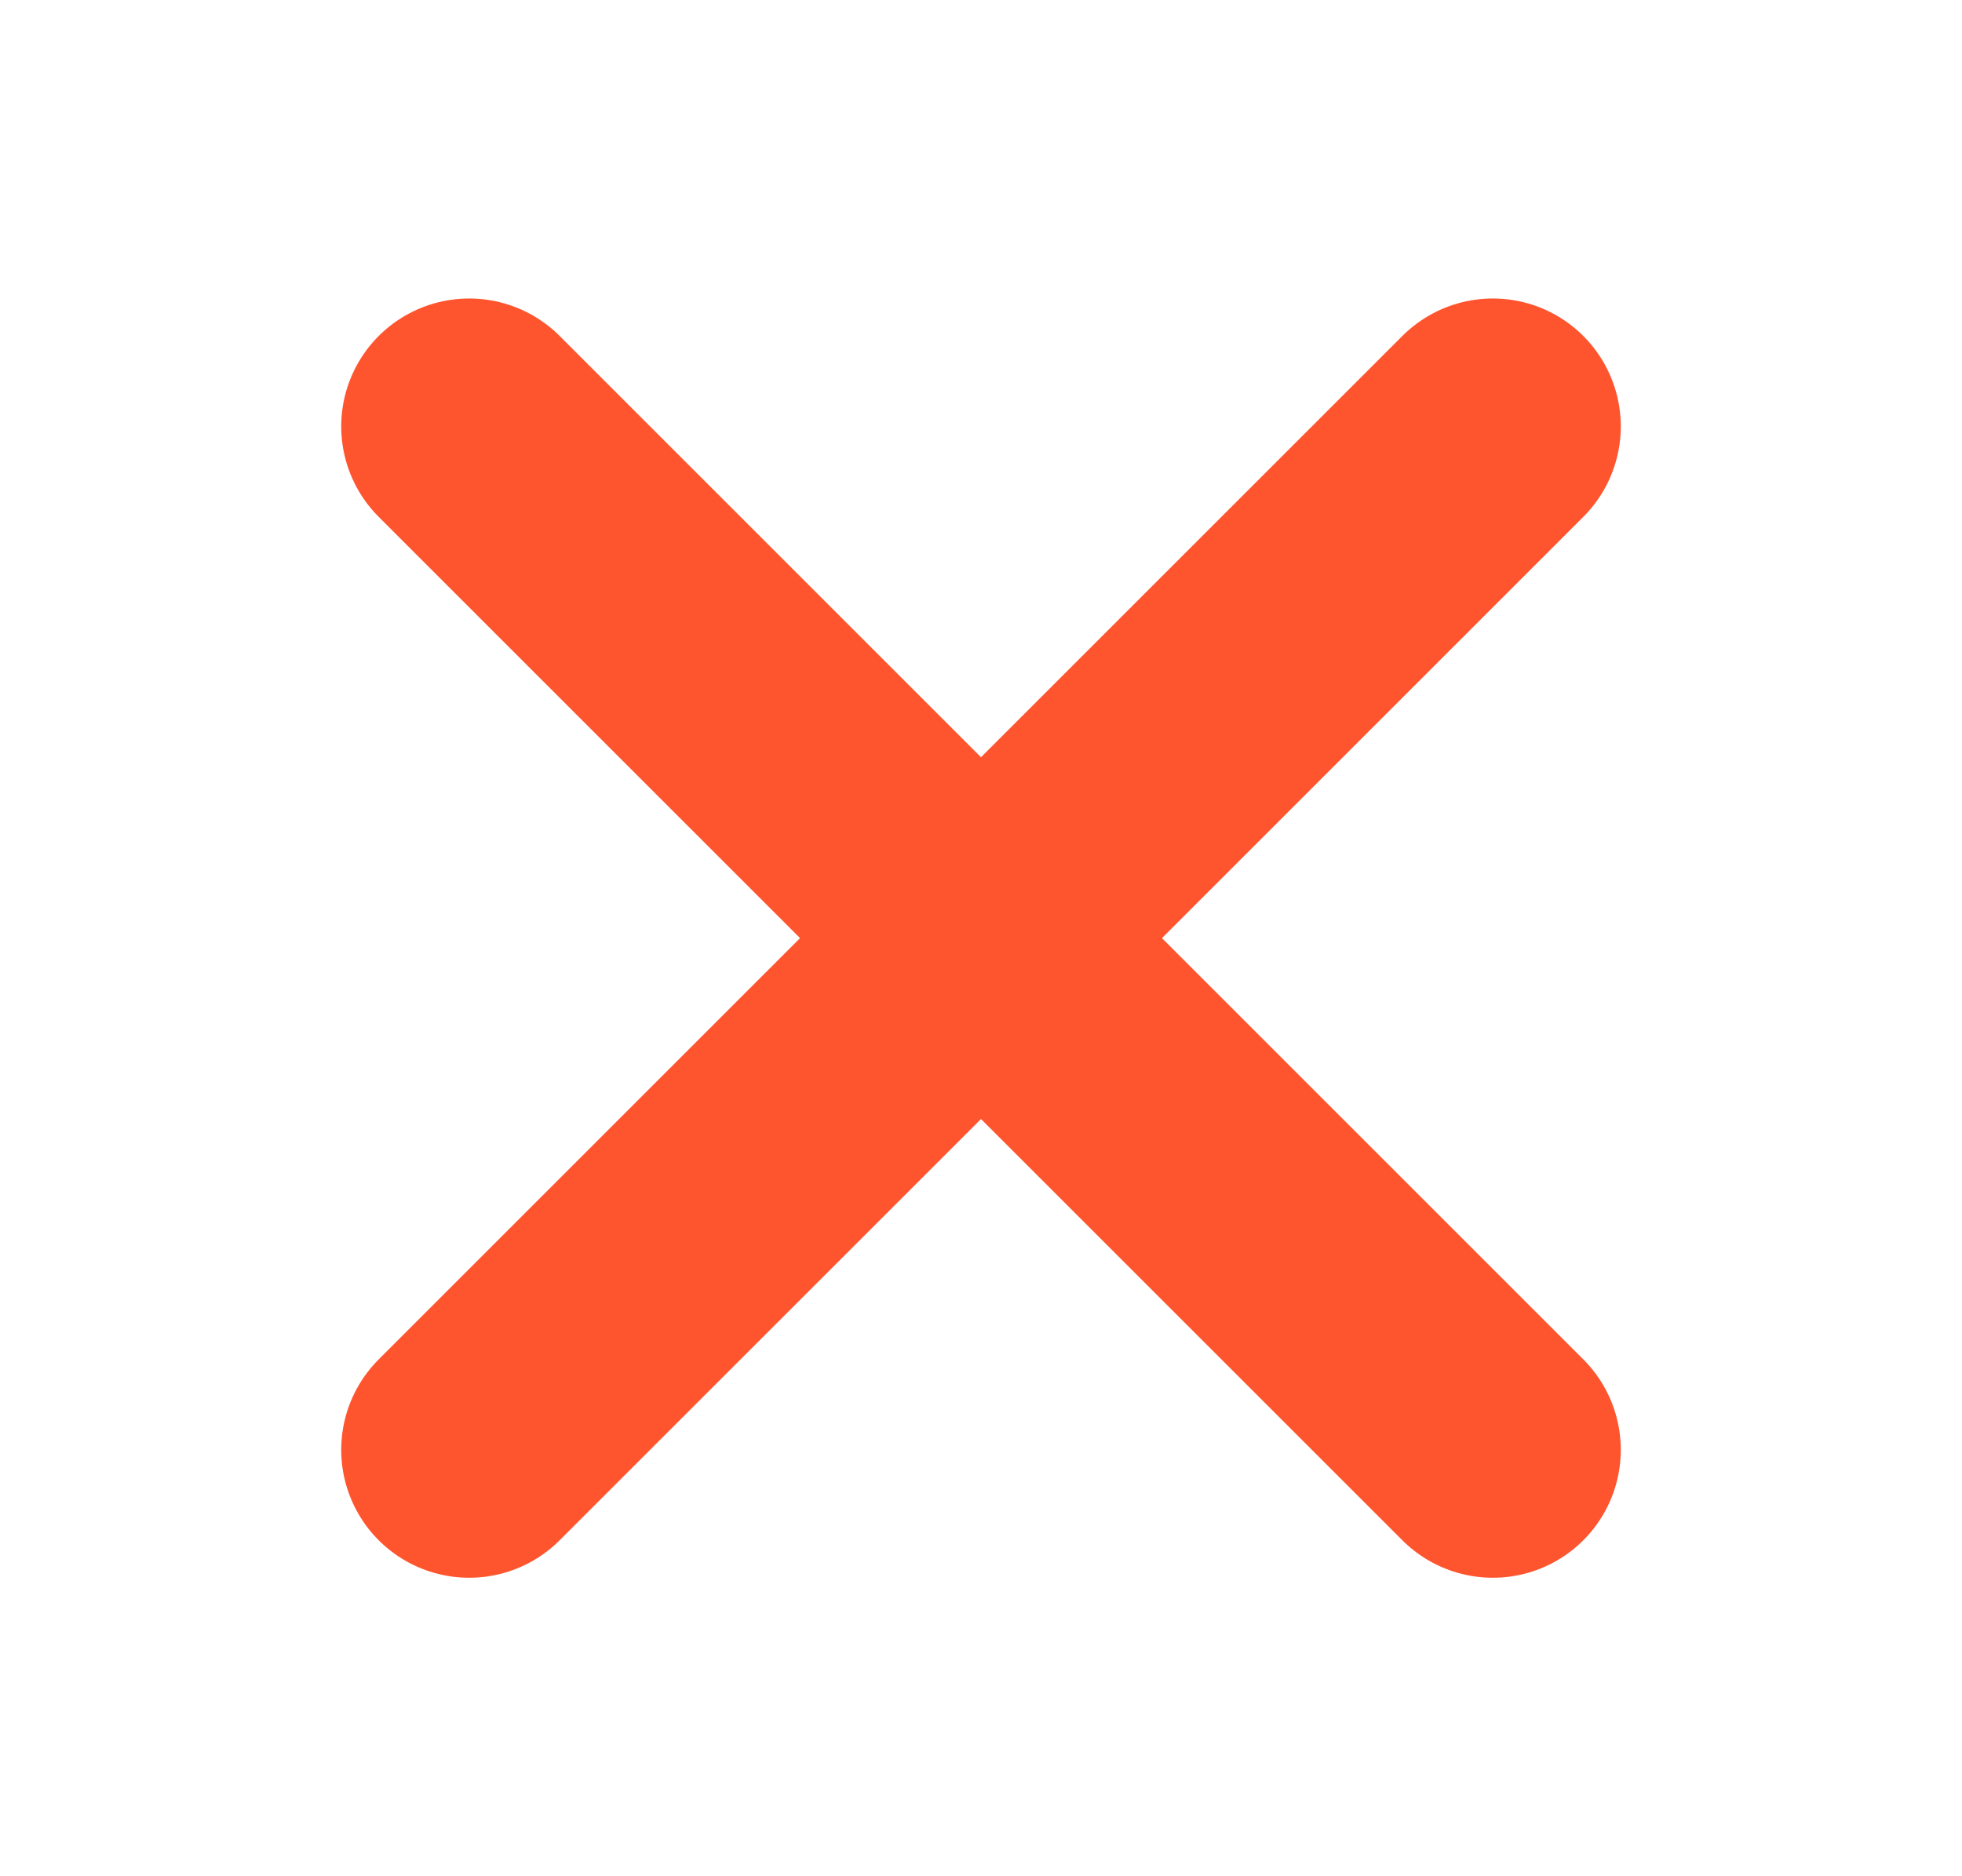
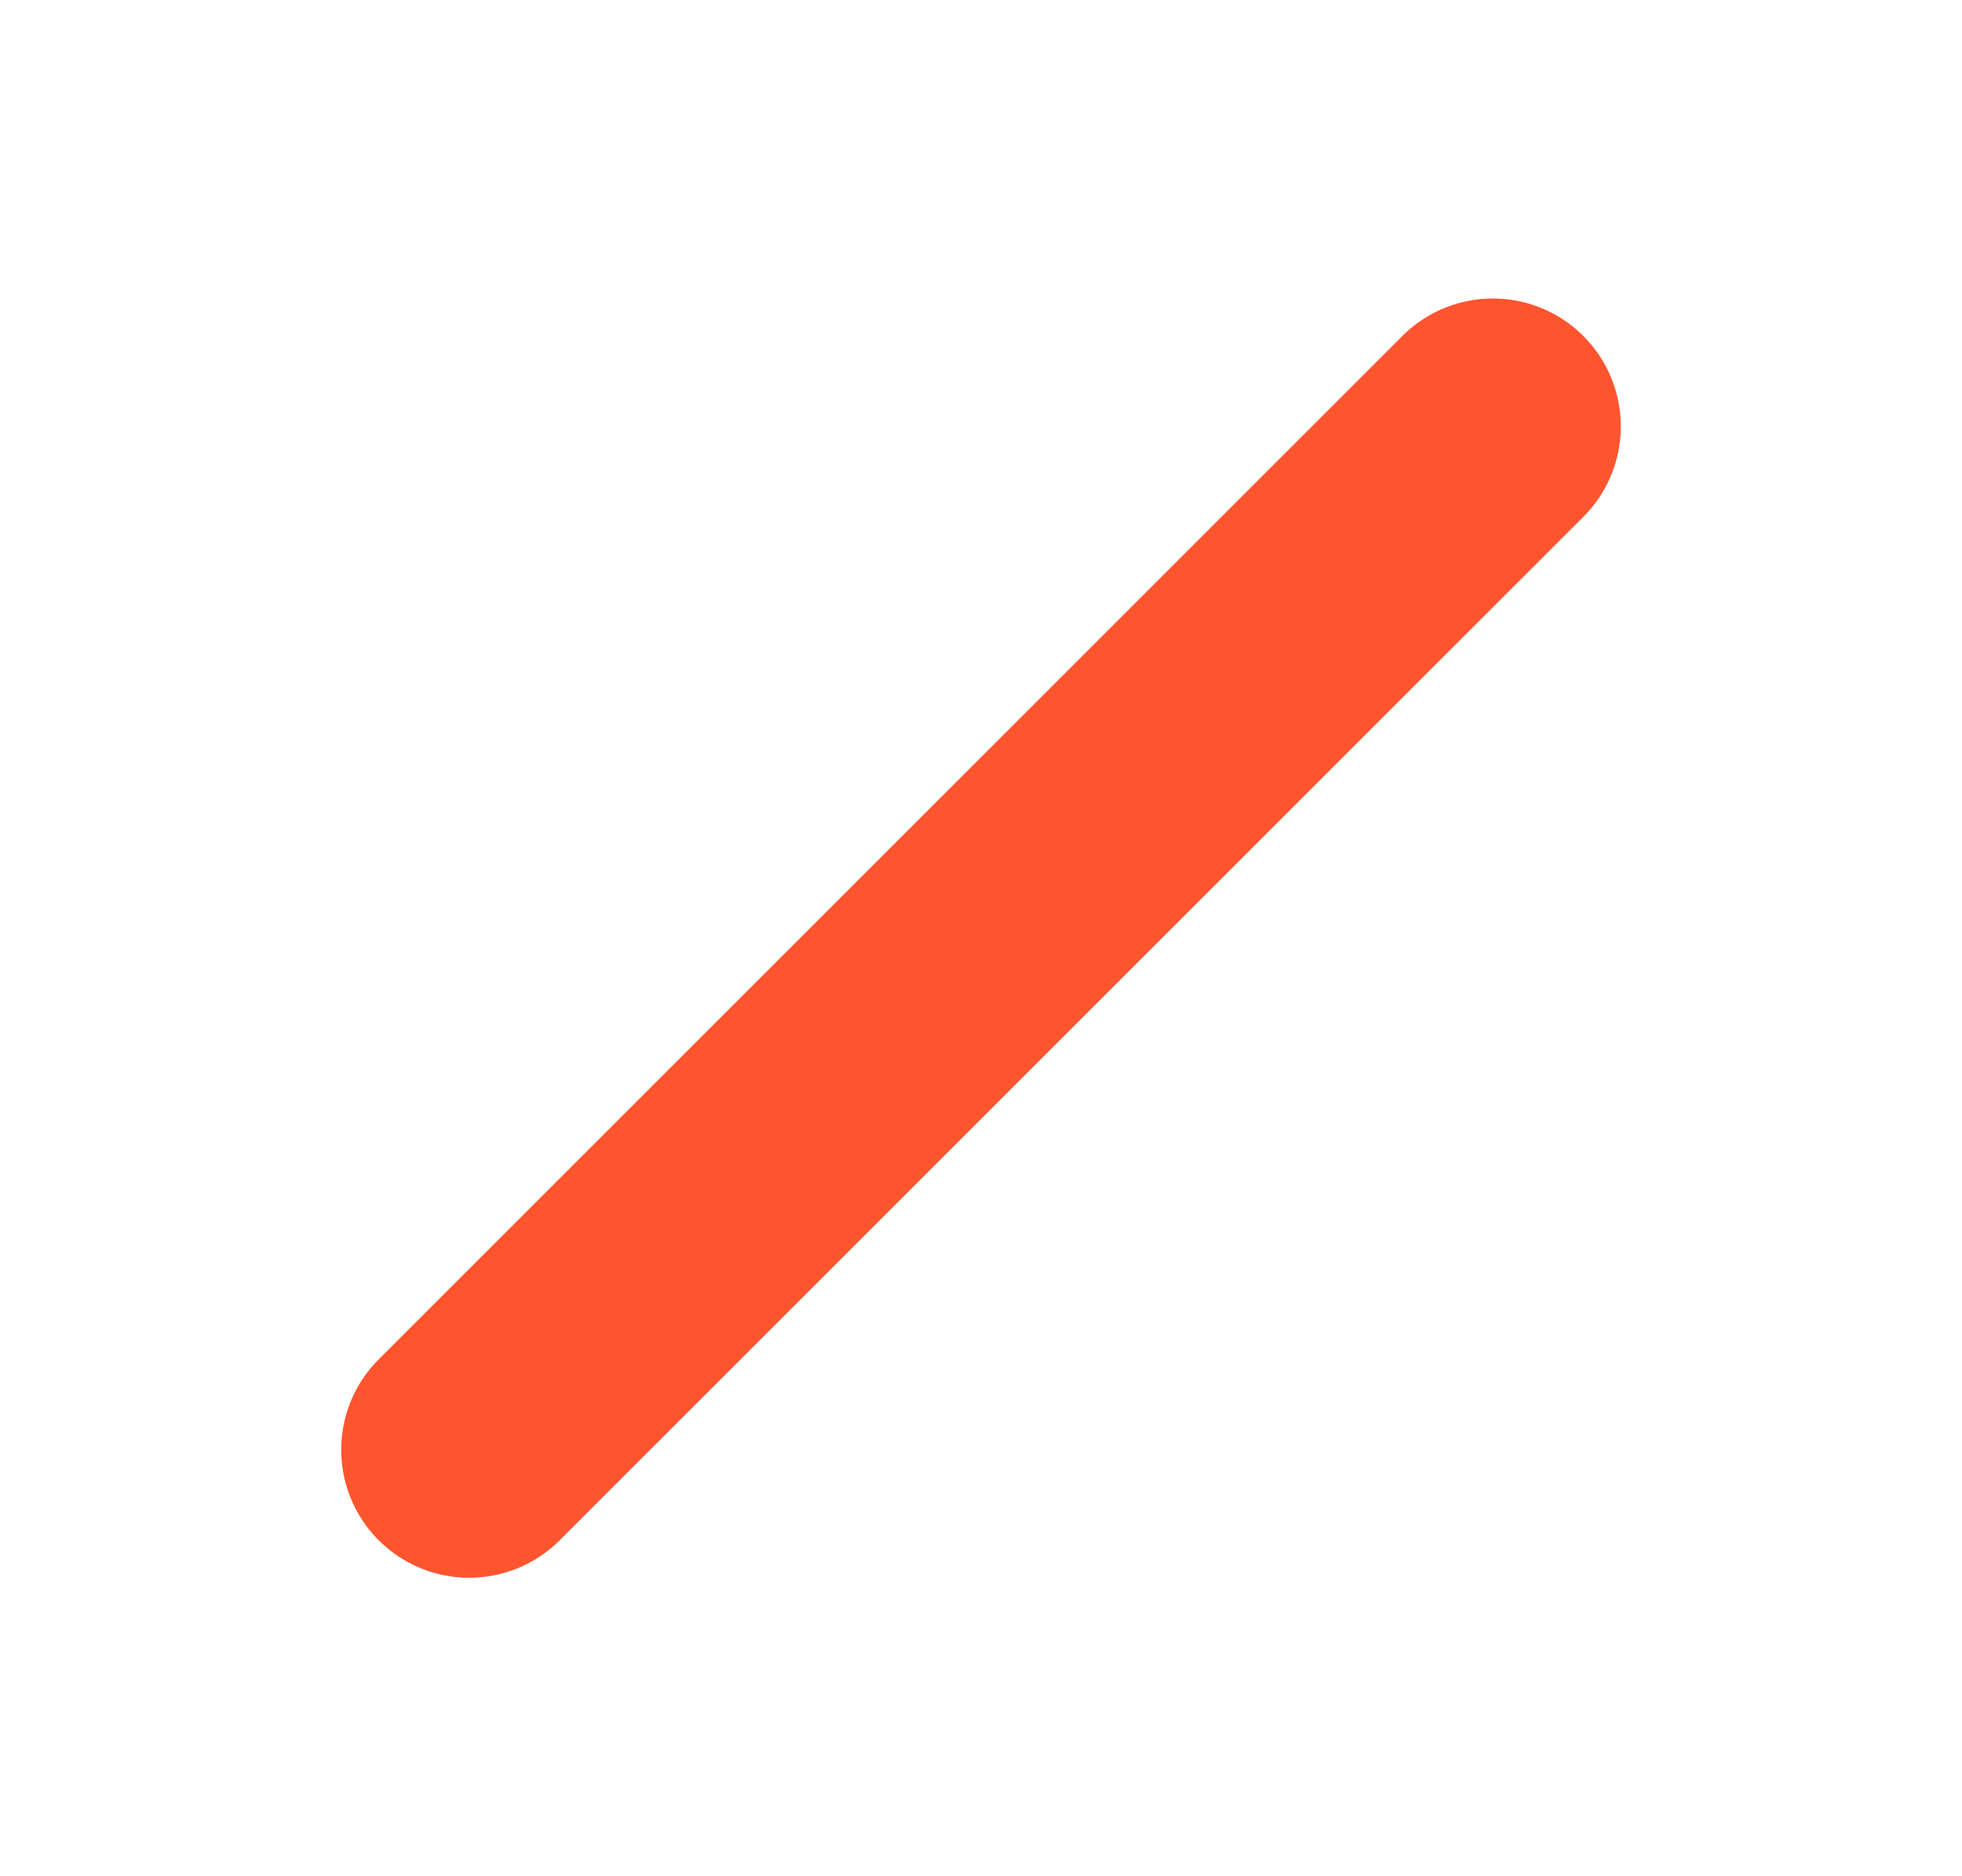
<svg xmlns="http://www.w3.org/2000/svg" width="23" height="22" viewBox="0 0 23 22" fill="none">
  <g id="x">
-     <path id="Vector 2" d="M5.5 17L17.5 5M5.5 5L17.5 17" stroke="#FF552F" stroke-width="3" stroke-linecap="round" />
+     <path id="Vector 2" d="M5.5 17L17.5 5M5.5 5" stroke="#FF552F" stroke-width="3" stroke-linecap="round" />
  </g>
</svg>